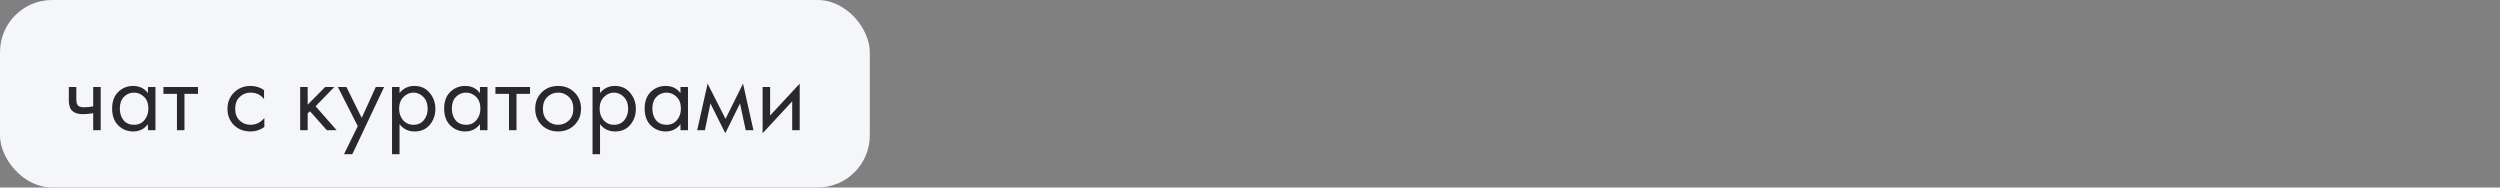
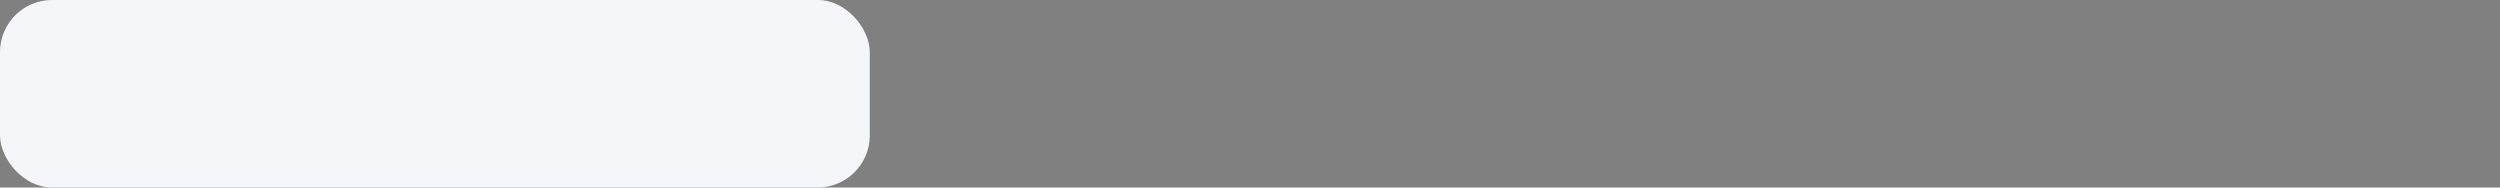
<svg xmlns="http://www.w3.org/2000/svg" width="480" height="36" viewBox="0 0 480 36" fill="none">
  <rect x="0" y="0" width="480" height="36" fill="#808080" stroke="none" />
  <rect width="167" height="36" rx="10" fill="#F4F6F9" />
-   <path d="M17.894 25V21.74C17.107 21.86 16.454 21.92 15.934 21.92C15.027 21.92 14.354 21.72 13.914 21.32C13.447 20.907 13.214 20.227 13.214 19.28V16.7H14.654V19.08C14.654 19.533 14.714 19.86 14.834 20.06C15.02 20.42 15.44 20.6 16.094 20.6C16.68 20.6 17.28 20.54 17.894 20.42V16.7H19.334V25H17.894ZM28.407 17.88V16.7H29.848V25H28.407V23.84C27.688 24.773 26.741 25.24 25.567 25.24C24.448 25.24 23.494 24.853 22.707 24.08C21.921 23.307 21.527 22.227 21.527 20.84C21.527 19.48 21.914 18.42 22.688 17.66C23.474 16.887 24.434 16.5 25.567 16.5C26.767 16.5 27.714 16.96 28.407 17.88ZM25.727 17.78C24.968 17.78 24.321 18.053 23.788 18.6C23.267 19.133 23.008 19.88 23.008 20.84C23.008 21.76 23.247 22.513 23.727 23.1C24.221 23.673 24.887 23.96 25.727 23.96C26.567 23.96 27.234 23.66 27.727 23.06C28.234 22.46 28.488 21.727 28.488 20.86C28.488 19.873 28.207 19.113 27.648 18.58C27.087 18.047 26.448 17.78 25.727 17.78ZM38.015 18.02H35.415V25H33.975V18.02H31.375V16.7H38.015V18.02ZM50.696 17.3V19.02C50.043 18.193 49.176 17.78 48.096 17.78C47.283 17.78 46.589 18.06 46.016 18.62C45.443 19.167 45.156 19.92 45.156 20.88C45.156 21.84 45.443 22.593 46.016 23.14C46.589 23.687 47.276 23.96 48.076 23.96C49.143 23.96 50.036 23.527 50.756 22.66V24.38C49.969 24.953 49.089 25.24 48.116 25.24C46.823 25.24 45.756 24.833 44.916 24.02C44.089 23.193 43.676 22.153 43.676 20.9C43.676 19.633 44.096 18.587 44.936 17.76C45.776 16.92 46.836 16.5 48.116 16.5C49.076 16.5 49.936 16.767 50.696 17.3ZM57.633 16.7H59.073V20.1L62.433 16.7H64.193L60.593 20.4L64.633 25H62.753L59.513 21.36L59.073 21.78V25H57.633V16.7ZM66.051 29.6L68.691 24.22L64.871 16.7H66.511L69.451 22.64L72.151 16.7H73.751L67.651 29.6H66.051ZM76.71 23.84V29.6H75.27V16.7H76.71V17.86C77.444 16.953 78.39 16.5 79.55 16.5C80.79 16.5 81.77 16.94 82.49 17.82C83.224 18.687 83.59 19.713 83.59 20.9C83.59 22.1 83.23 23.127 82.51 23.98C81.79 24.82 80.823 25.24 79.61 25.24C78.397 25.24 77.43 24.773 76.71 23.84ZM79.41 23.96C80.224 23.96 80.877 23.667 81.37 23.08C81.864 22.48 82.11 21.753 82.11 20.9C82.11 19.94 81.837 19.18 81.29 18.62C80.743 18.06 80.11 17.78 79.39 17.78C78.67 17.78 78.03 18.06 77.47 18.62C76.91 19.18 76.63 19.933 76.63 20.88C76.63 21.747 76.883 22.48 77.39 23.08C77.91 23.667 78.584 23.96 79.41 23.96ZM92.157 17.88V16.7H93.597V25H92.157V23.84C91.438 24.773 90.491 25.24 89.317 25.24C88.198 25.24 87.244 24.853 86.457 24.08C85.671 23.307 85.278 22.227 85.278 20.84C85.278 19.48 85.664 18.42 86.438 17.66C87.224 16.887 88.184 16.5 89.317 16.5C90.517 16.5 91.464 16.96 92.157 17.88ZM89.478 17.78C88.718 17.78 88.071 18.053 87.537 18.6C87.017 19.133 86.757 19.88 86.757 20.84C86.757 21.76 86.998 22.513 87.478 23.1C87.971 23.673 88.638 23.96 89.478 23.96C90.317 23.96 90.984 23.66 91.478 23.06C91.984 22.46 92.237 21.727 92.237 20.86C92.237 19.873 91.957 19.113 91.397 18.58C90.838 18.047 90.198 17.78 89.478 17.78ZM101.765 18.02H99.165V25H97.725V18.02H95.125V16.7H101.765V18.02ZM110.298 24C109.471 24.827 108.425 25.24 107.158 25.24C105.891 25.24 104.838 24.827 103.998 24C103.171 23.173 102.758 22.133 102.758 20.88C102.758 19.613 103.171 18.567 103.998 17.74C104.838 16.913 105.891 16.5 107.158 16.5C108.425 16.5 109.471 16.913 110.298 17.74C111.138 18.567 111.558 19.613 111.558 20.88C111.558 22.133 111.138 23.173 110.298 24ZM109.218 18.6C108.658 18.053 107.971 17.78 107.158 17.78C106.345 17.78 105.651 18.06 105.078 18.62C104.518 19.167 104.238 19.92 104.238 20.88C104.238 21.84 104.525 22.593 105.098 23.14C105.671 23.687 106.358 23.96 107.158 23.96C107.958 23.96 108.645 23.687 109.218 23.14C109.791 22.593 110.078 21.84 110.078 20.88C110.078 19.907 109.791 19.147 109.218 18.6ZM115.206 23.84V29.6H113.766V16.7H115.206V17.86C115.94 16.953 116.886 16.5 118.046 16.5C119.286 16.5 120.266 16.94 120.986 17.82C121.72 18.687 122.086 19.713 122.086 20.9C122.086 22.1 121.726 23.127 121.006 23.98C120.286 24.82 119.32 25.24 118.106 25.24C116.893 25.24 115.926 24.773 115.206 23.84ZM117.906 23.96C118.72 23.96 119.373 23.667 119.866 23.08C120.36 22.48 120.606 21.753 120.606 20.9C120.606 19.94 120.333 19.18 119.786 18.62C119.24 18.06 118.606 17.78 117.886 17.78C117.166 17.78 116.526 18.06 115.966 18.62C115.406 19.18 115.126 19.933 115.126 20.88C115.126 21.747 115.38 22.48 115.886 23.08C116.406 23.667 117.08 23.96 117.906 23.96ZM130.654 17.88V16.7H132.094V25H130.654V23.84C129.934 24.773 128.987 25.24 127.814 25.24C126.694 25.24 125.74 24.853 124.954 24.08C124.167 23.307 123.774 22.227 123.774 20.84C123.774 19.48 124.16 18.42 124.934 17.66C125.72 16.887 126.68 16.5 127.814 16.5C129.014 16.5 129.96 16.96 130.654 17.88ZM127.974 17.78C127.214 17.78 126.567 18.053 126.034 18.6C125.514 19.133 125.254 19.88 125.254 20.84C125.254 21.76 125.494 22.513 125.974 23.1C126.467 23.673 127.134 23.96 127.974 23.96C128.814 23.96 129.48 23.66 129.974 23.06C130.48 22.46 130.734 21.727 130.734 20.86C130.734 19.873 130.454 19.113 129.894 18.58C129.334 18.047 128.694 17.78 127.974 17.78ZM133.861 25L135.861 16.06L139.301 22.82L142.661 16.06L144.661 25H143.181L142.081 19.86L139.261 25.58L136.401 19.86L135.341 25H133.861ZM146.423 16.7H147.863V22.18L153.543 16.06V25H152.103V19.46L146.423 25.58V16.7Z" fill="#29282C" />
</svg>